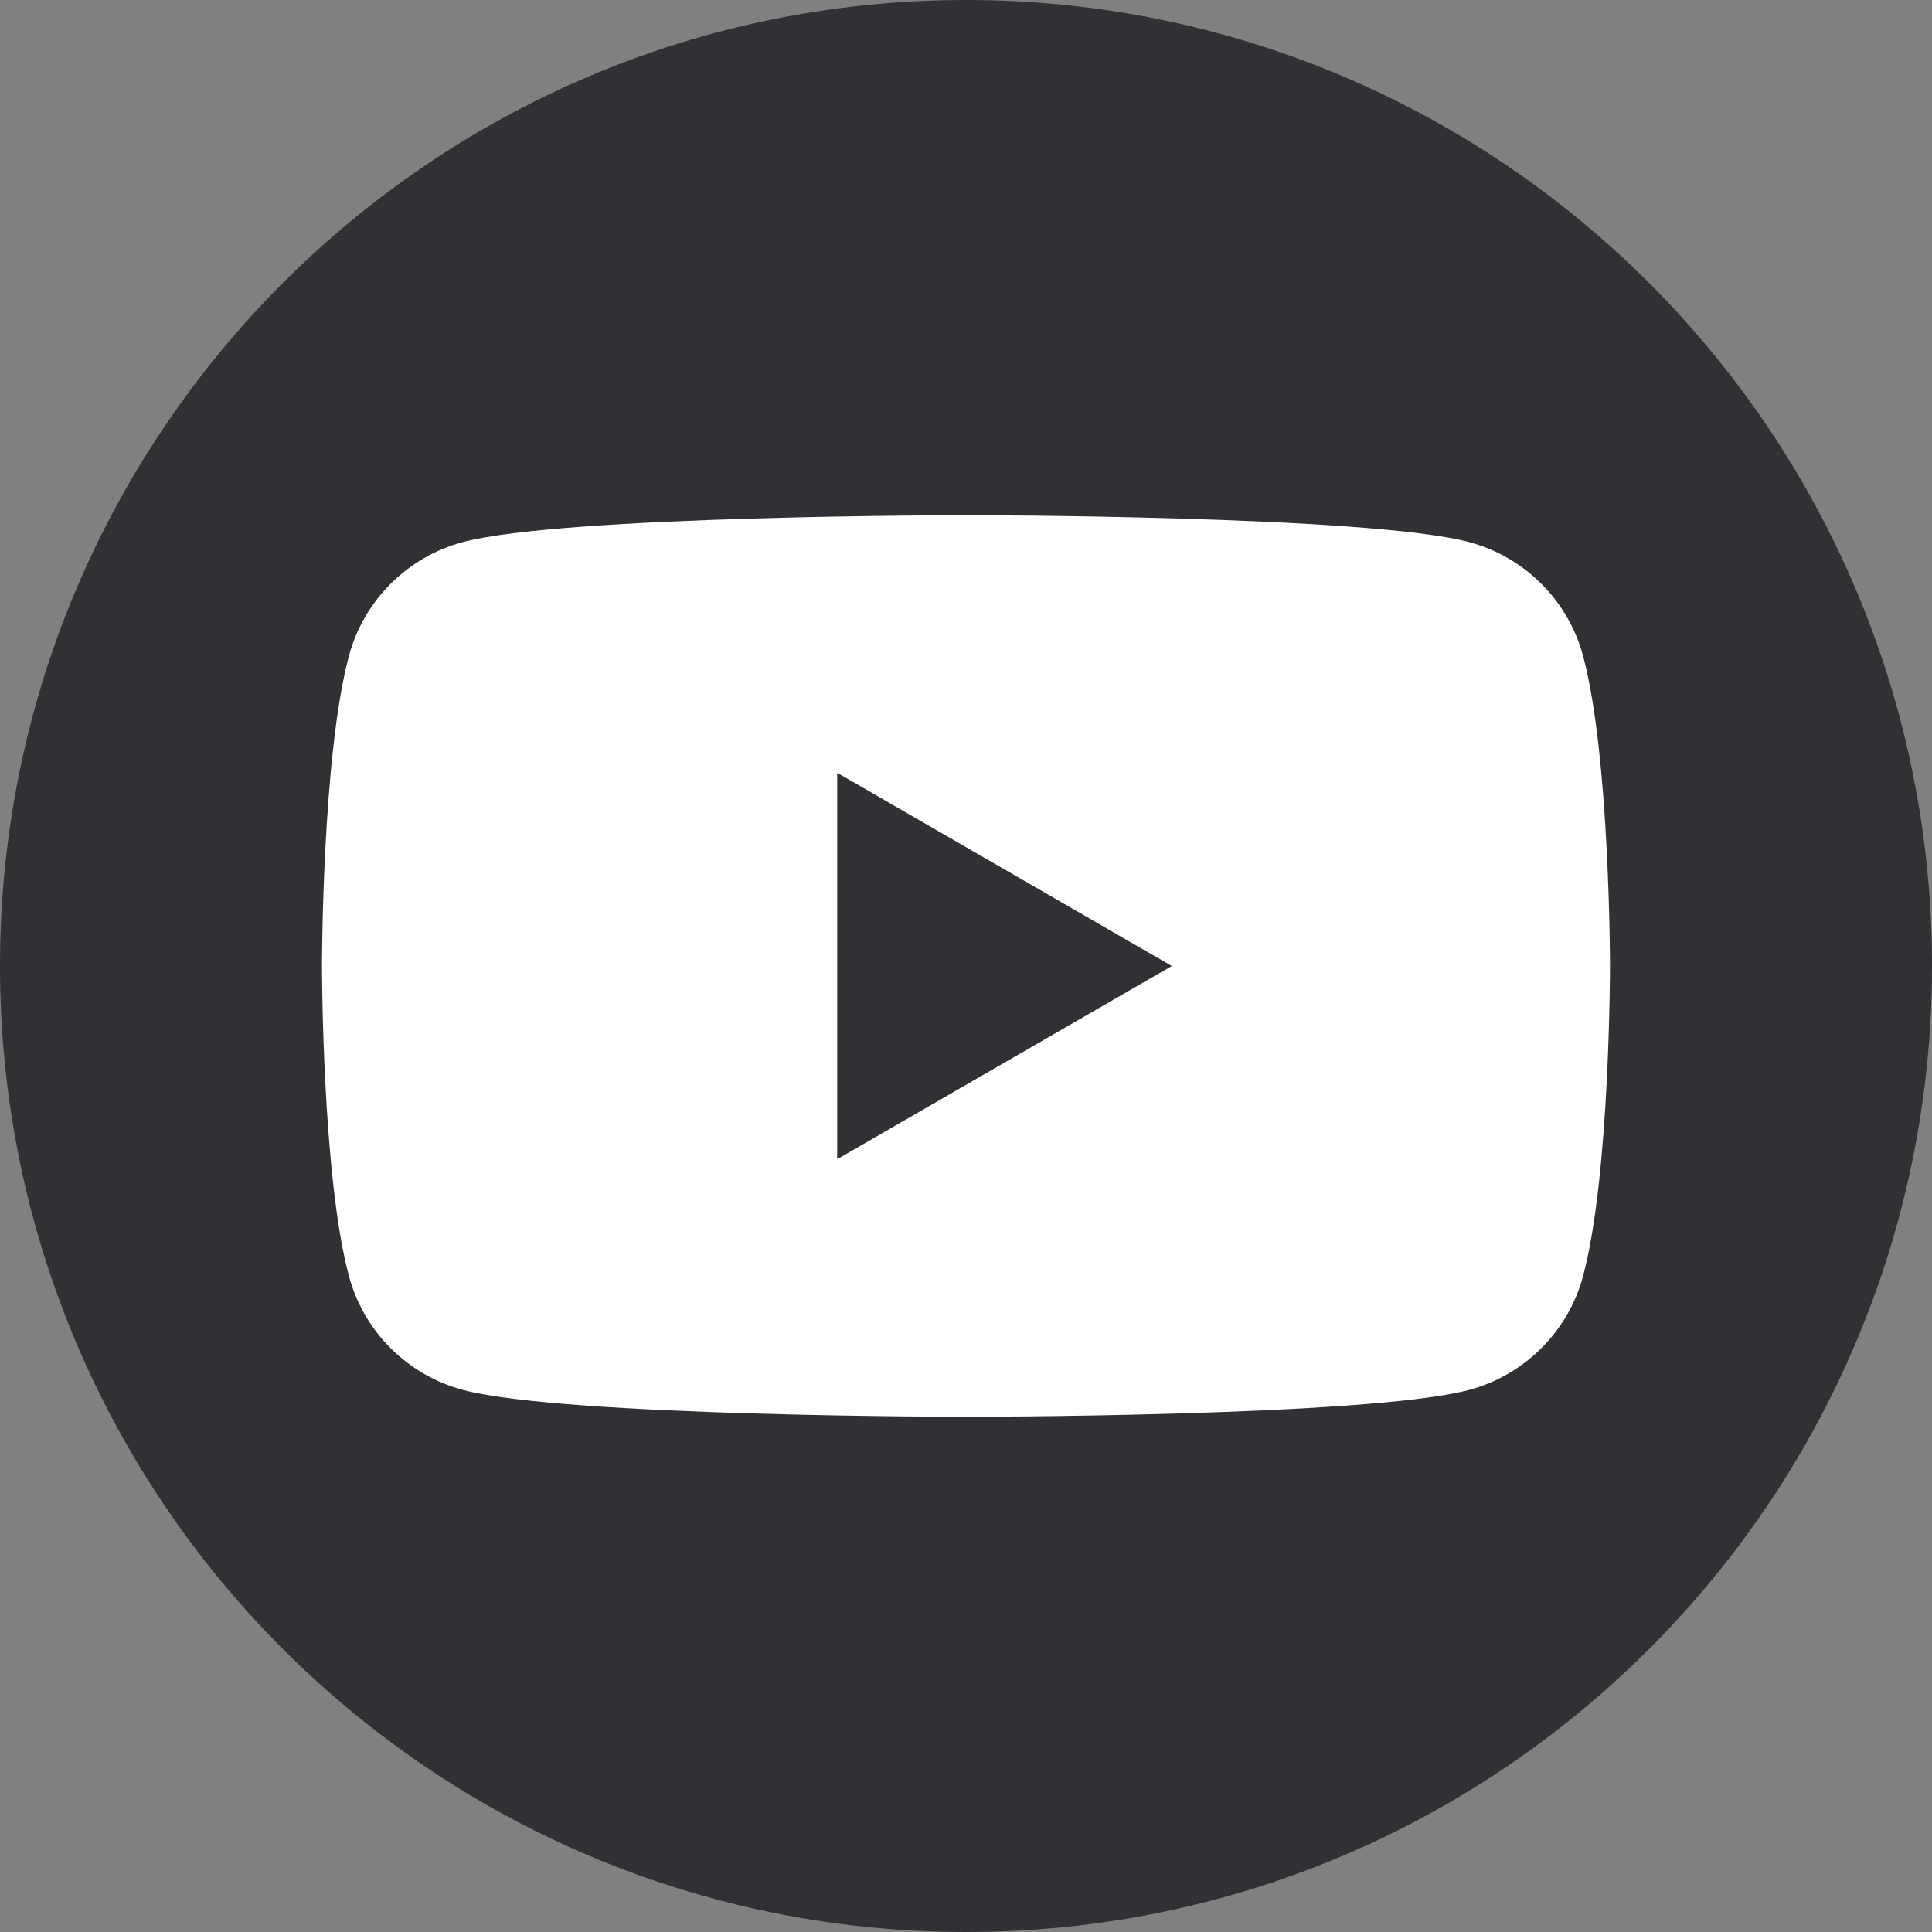
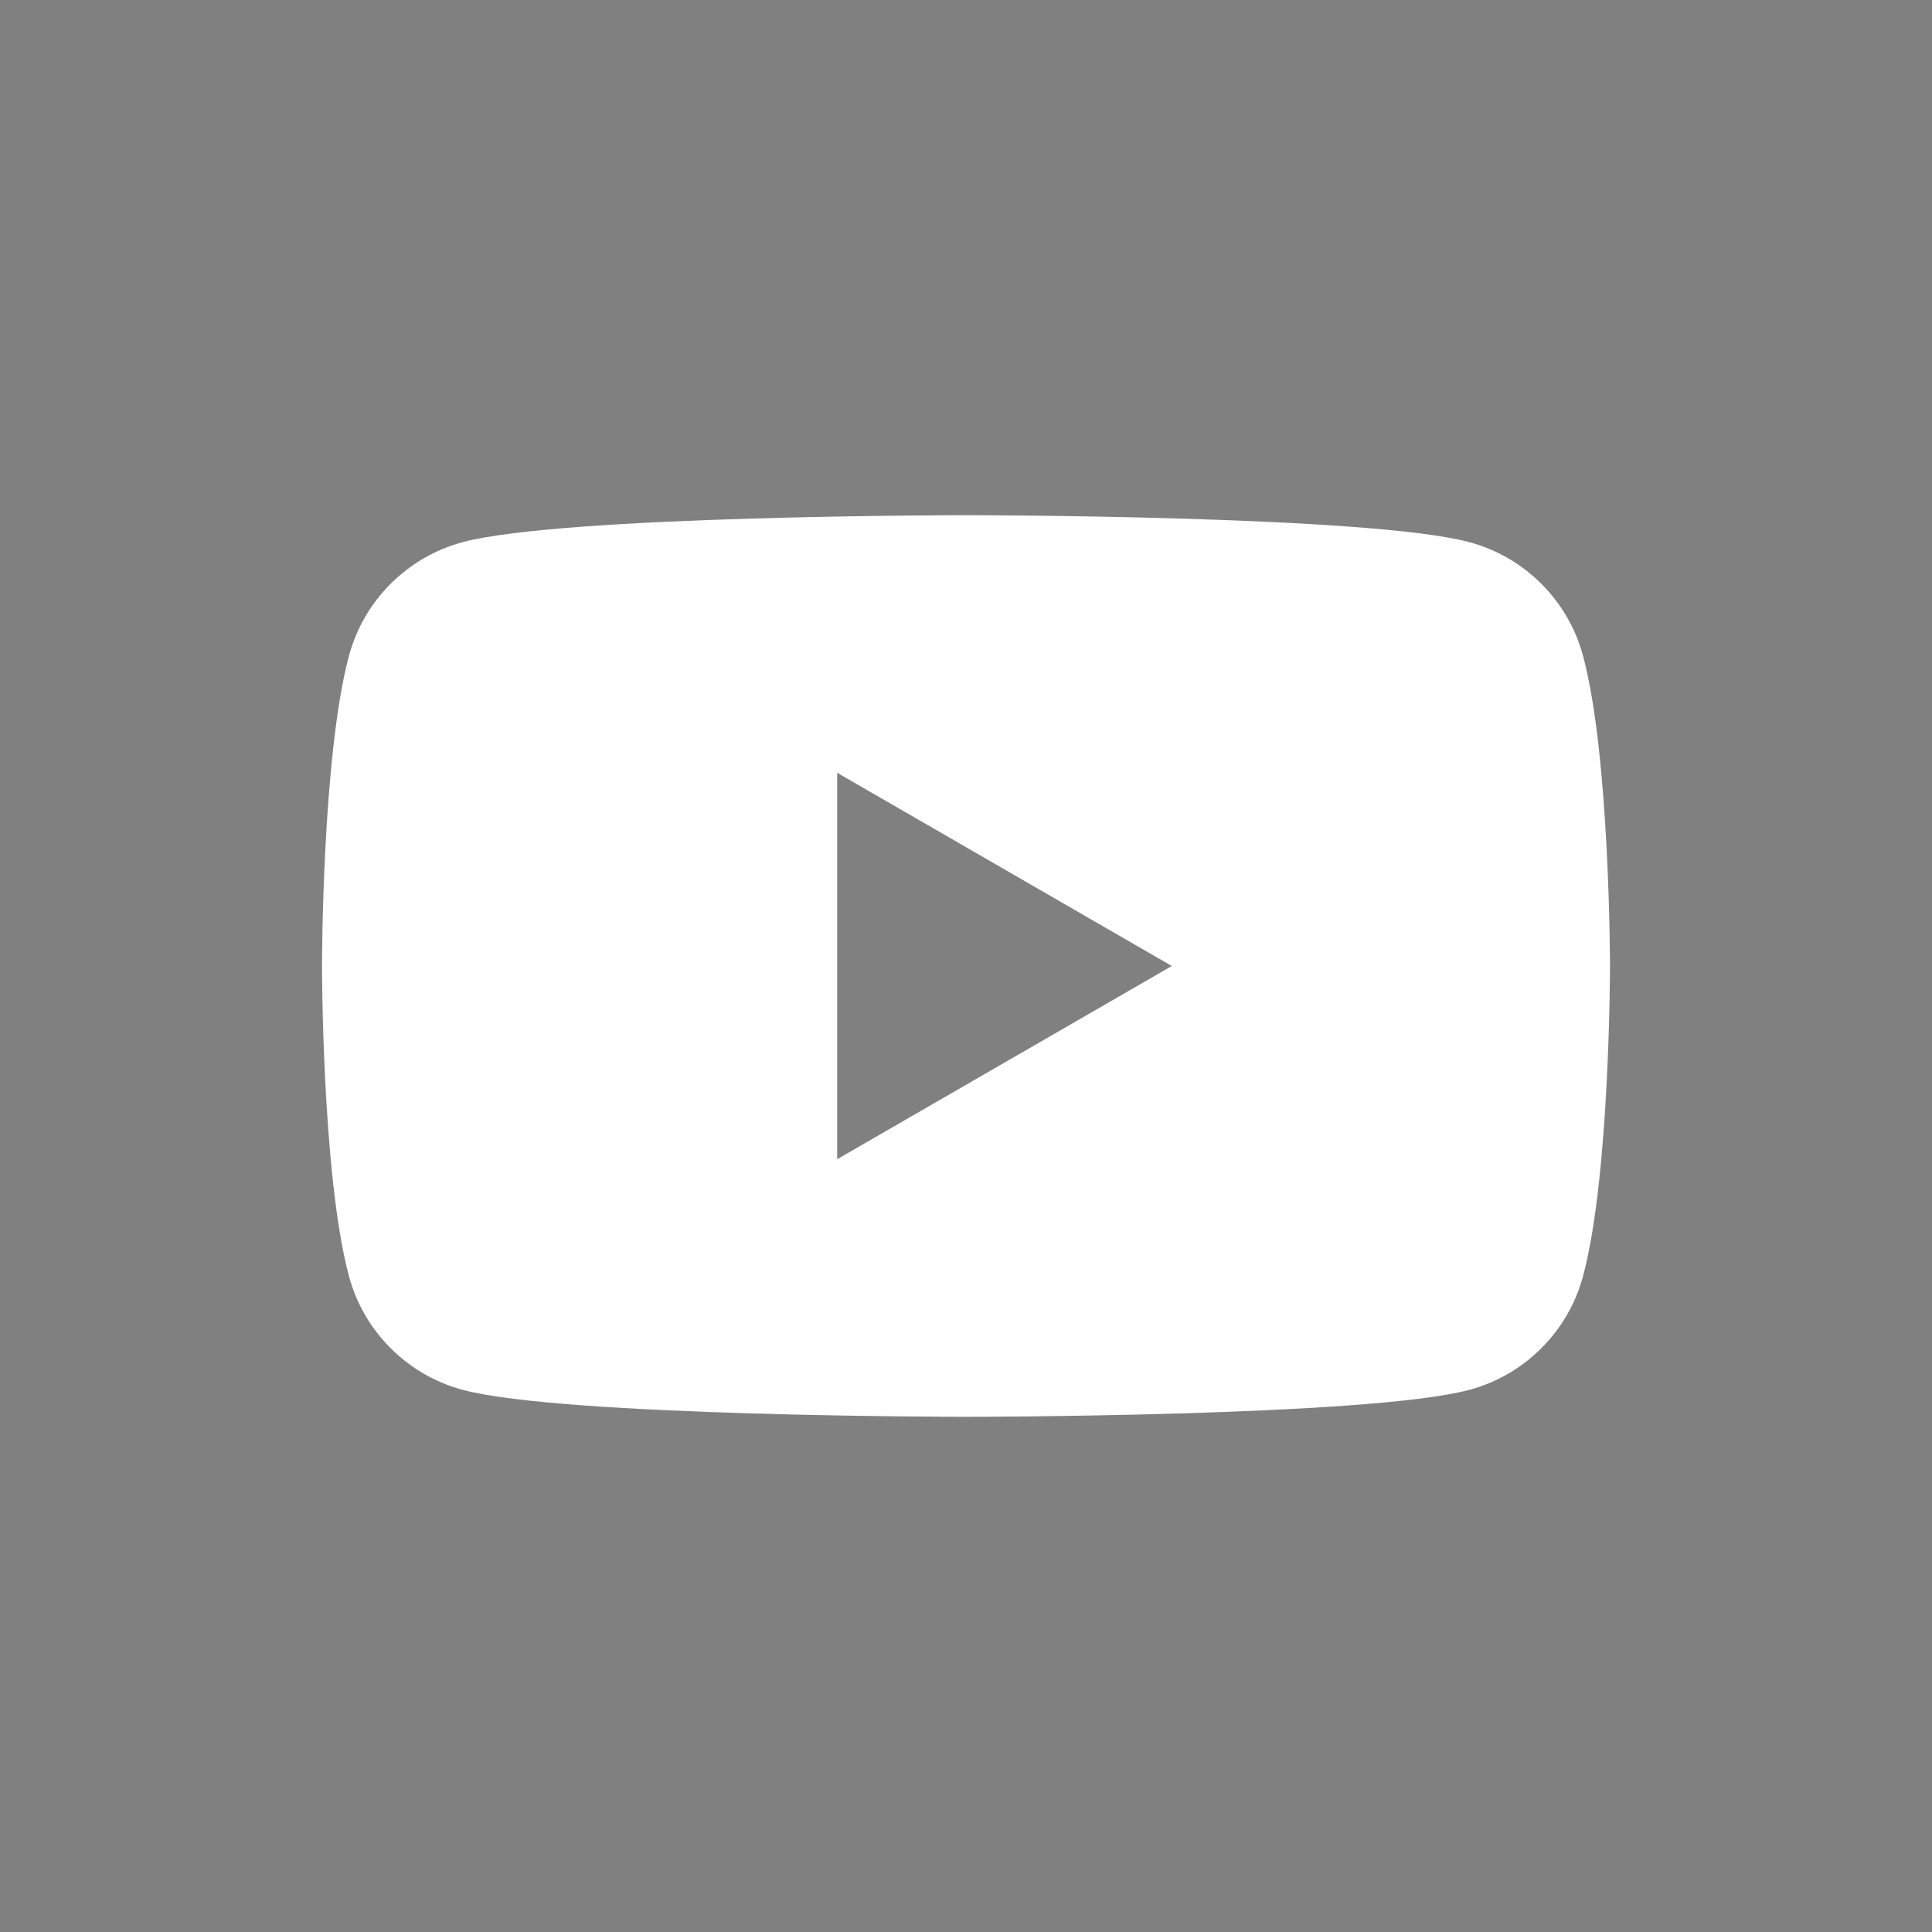
<svg xmlns="http://www.w3.org/2000/svg" width="75" height="75" viewBox="0 0 75 75" fill="none">
  <rect x="0" y="0" width="75" height="75" fill="#808080" stroke="none" />
-   <path d="M75 37.5C75 58.211 58.211 75 37.5 75C16.789 75 0 58.211 0 37.5C0 16.789 16.789 -5.58794e-07 37.5 -5.58794e-07C58.211 -5.58794e-07 75 16.789 75 37.5Z" fill="#2F3135" />
  <path d="M32.5 45V30L45.49 37.5L32.5 45ZM61.455 25.465C60.88 23.314 59.186 21.62 57.035 21.045C53.136 20 37.5 20 37.5 20C37.5 20 21.864 20 17.965 21.045C15.814 21.62 14.119 23.314 13.545 25.465C12.5 29.364 12.5 37.5 12.5 37.5C12.5 37.5 12.5 45.636 13.545 49.534C14.119 51.686 15.814 53.38 17.965 53.955C21.864 55 37.5 55 37.5 55C37.5 55 53.136 55 57.035 53.955C59.186 53.38 60.88 51.686 61.455 49.534C62.5 45.636 62.5 37.5 62.5 37.5C62.5 37.5 62.5 29.364 61.455 25.465Z" fill="white" />
</svg>